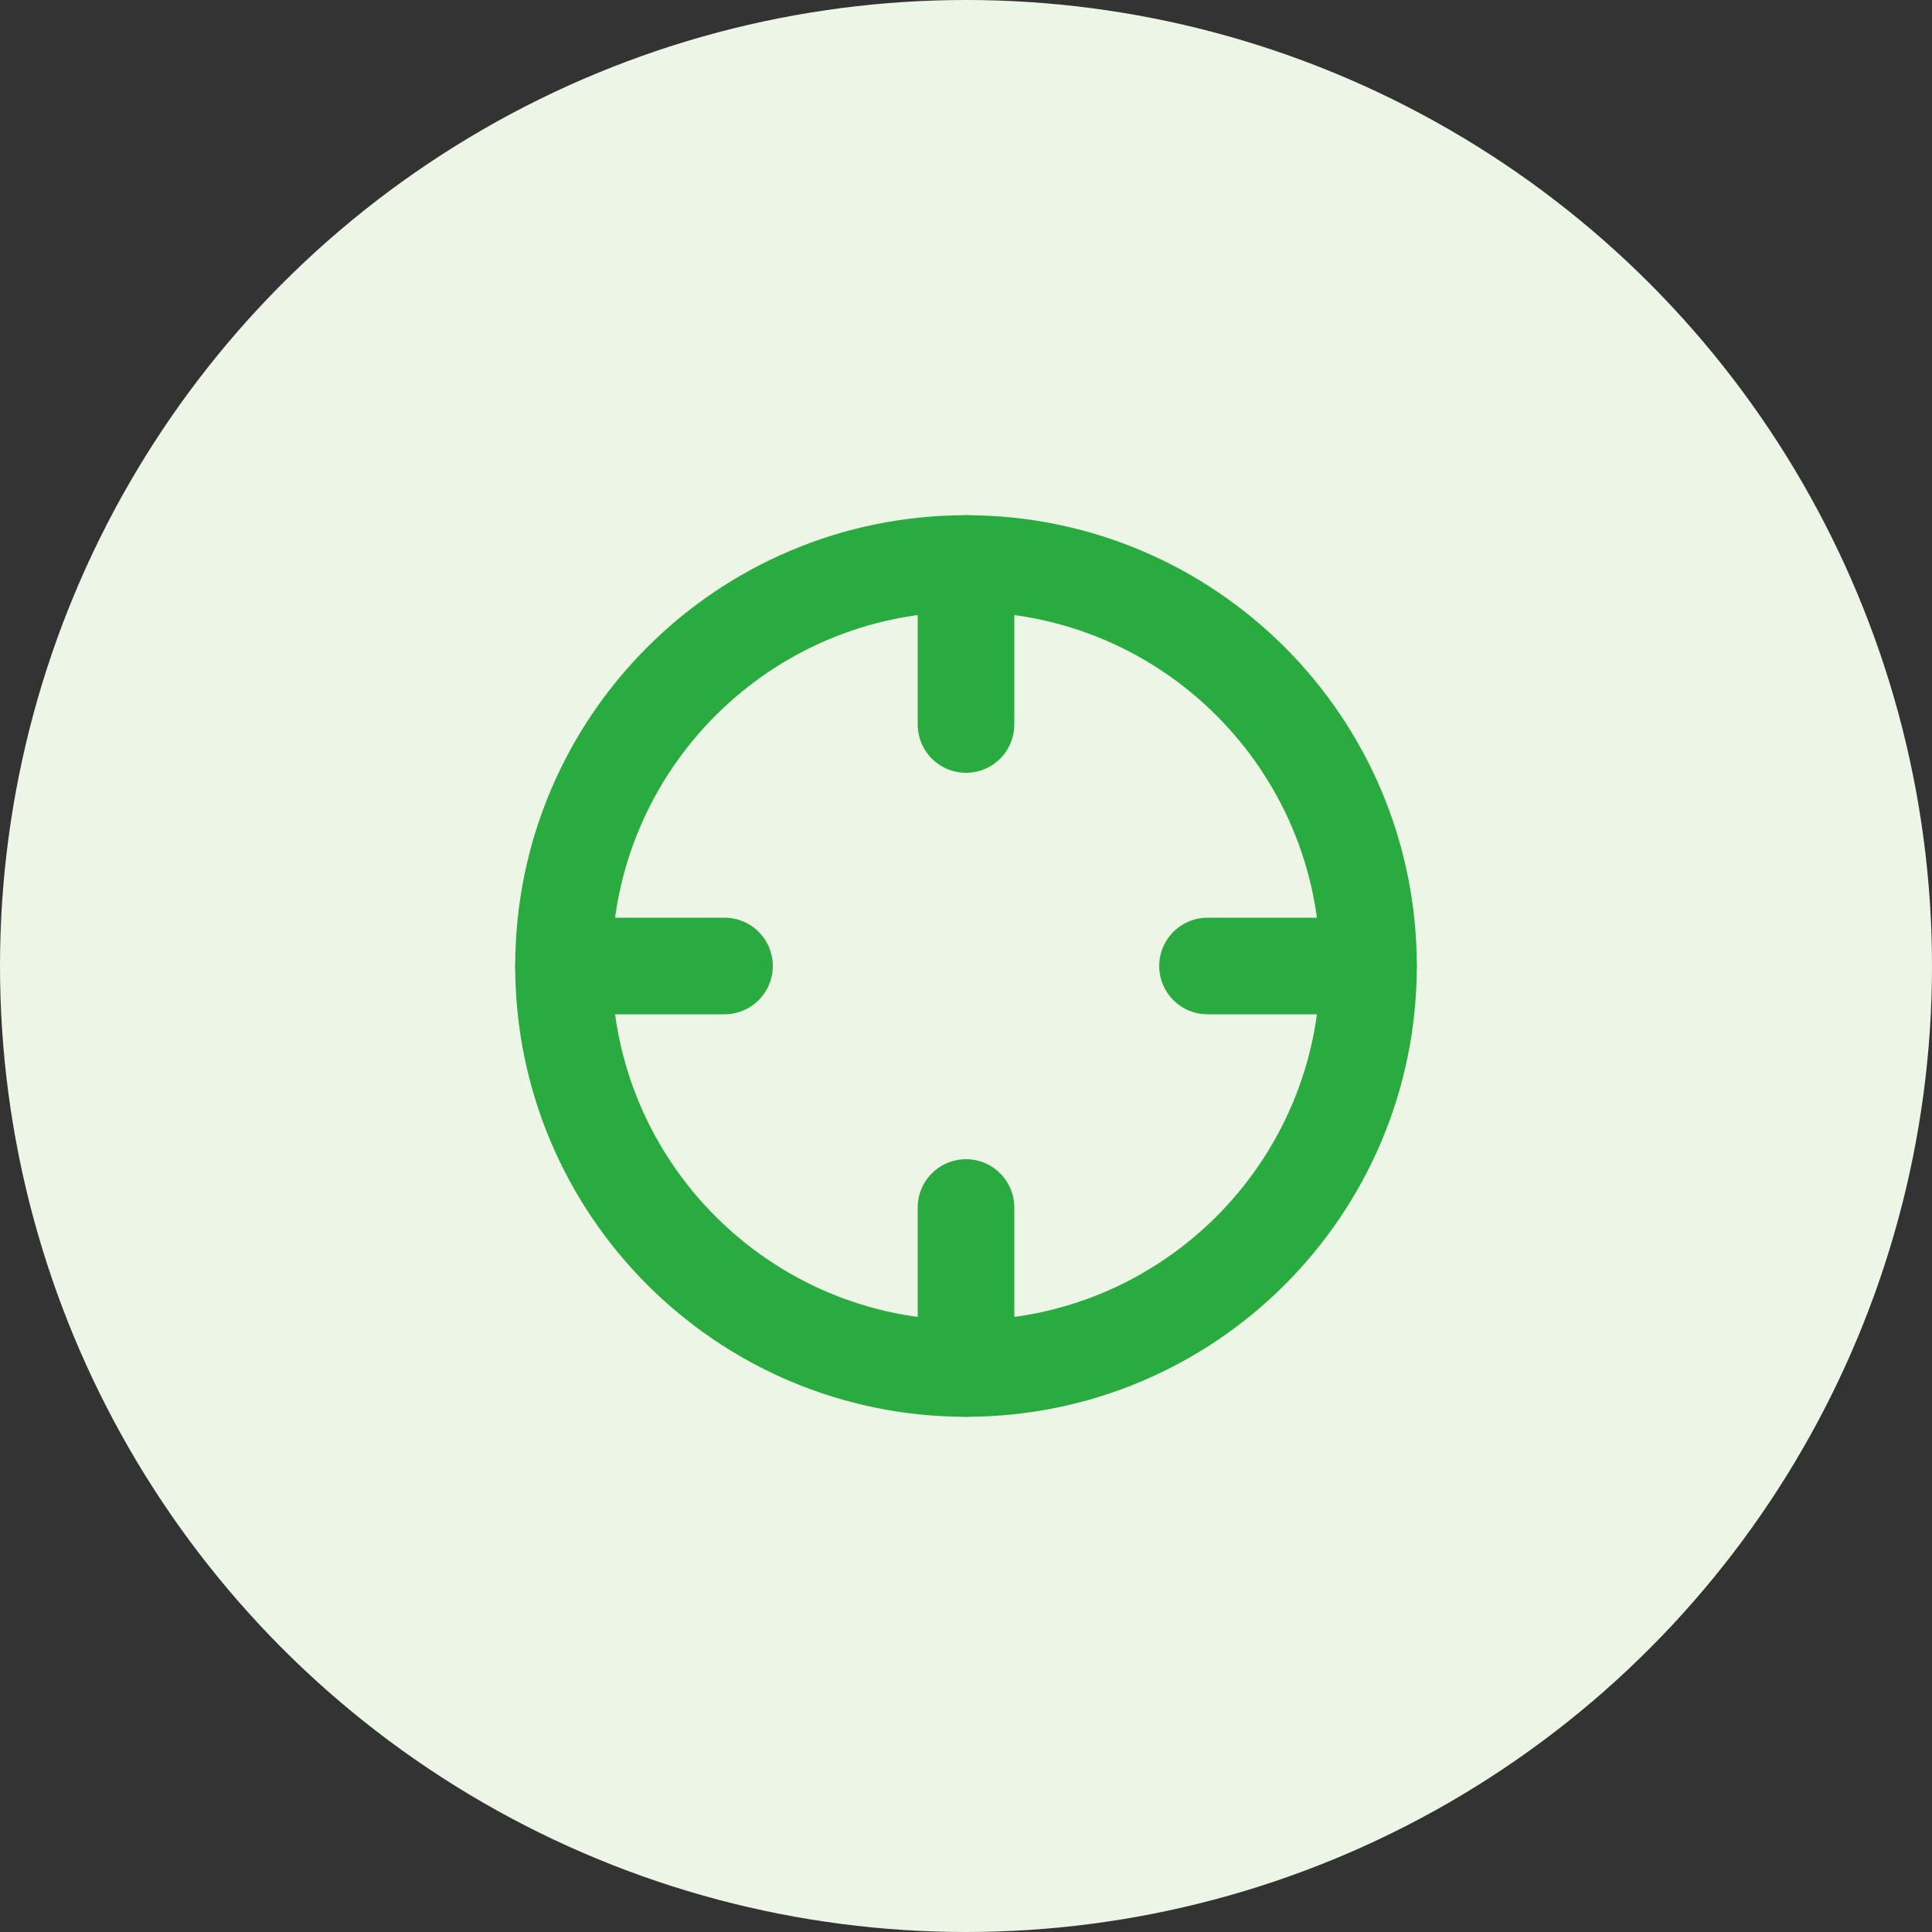
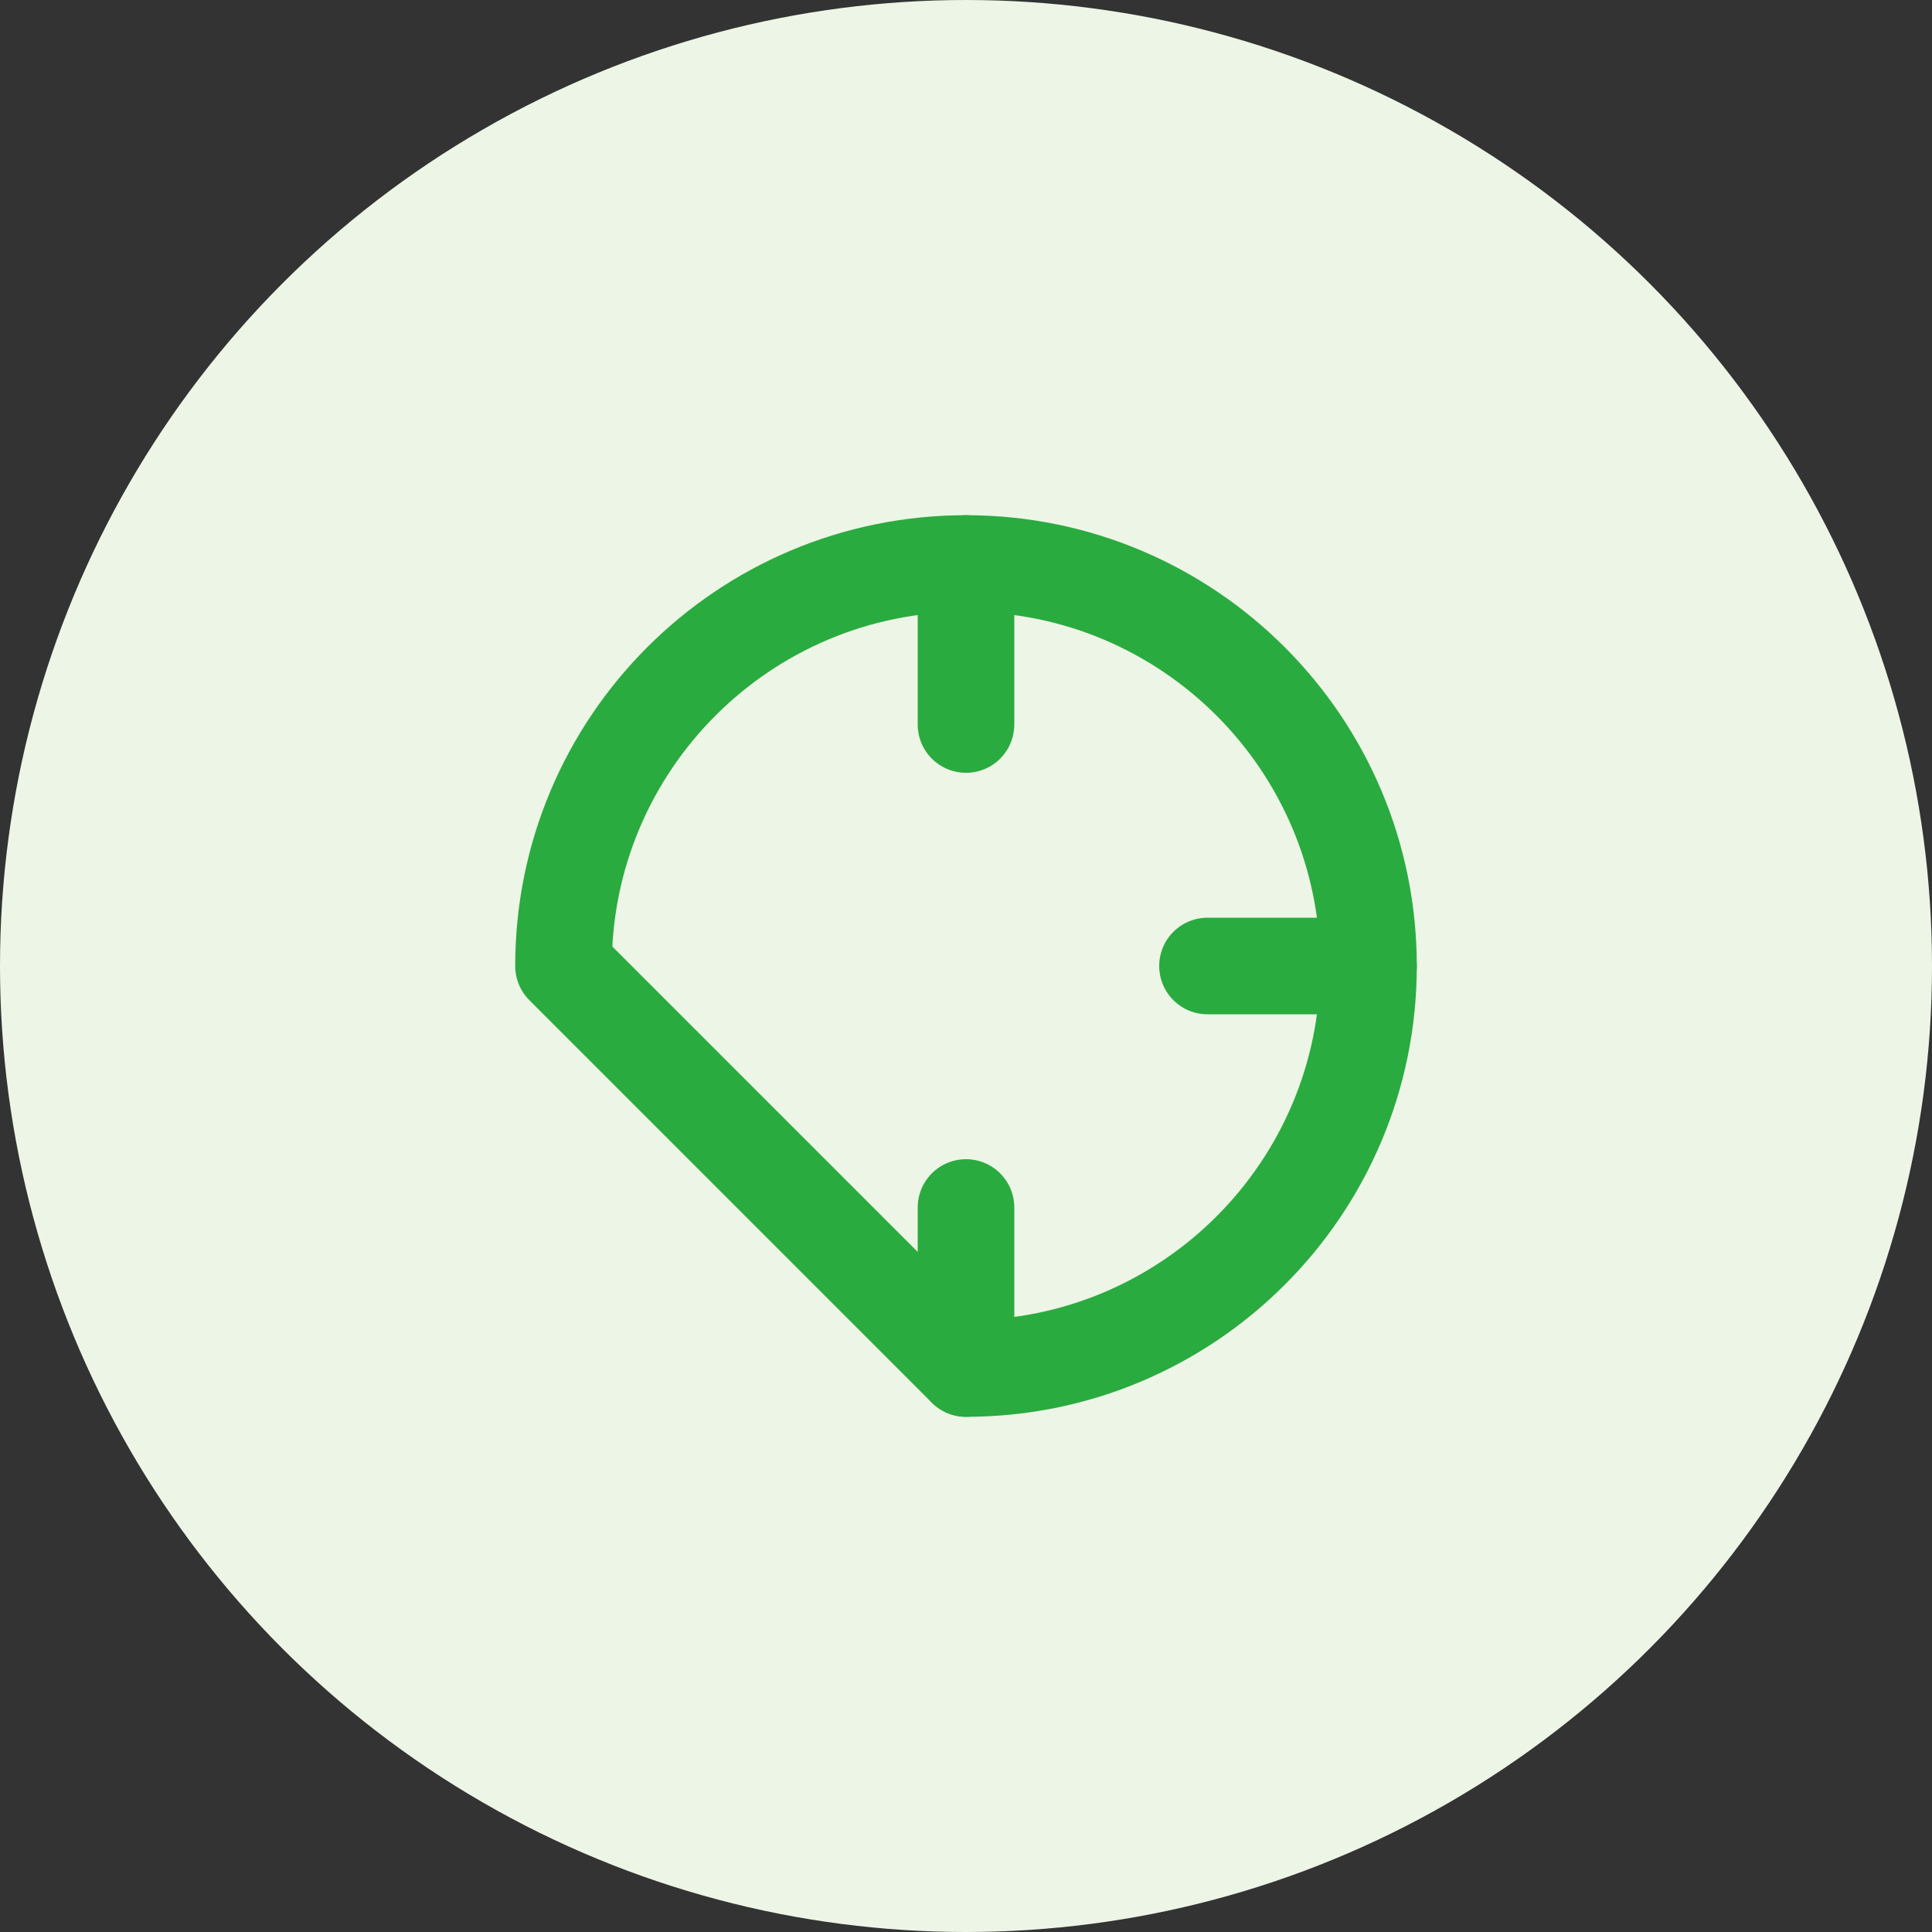
<svg xmlns="http://www.w3.org/2000/svg" width="60" height="60" viewBox="0 0 60 60" fill="none">
  <rect x="0" y="0" width="60" height="60" fill="#333333" stroke="none" />
  <circle cx="30" cy="30" r="30" fill="#EDF5E6" />
-   <path d="M30 42.5C36.904 42.5 42.5 36.903 42.5 30C42.5 23.096 36.904 17.5 30 17.5C23.096 17.5 17.5 23.096 17.5 30C17.5 36.903 23.096 42.5 30 42.5Z" stroke="#2AAB3F" stroke-width="3" stroke-linecap="round" stroke-linejoin="round" />
+   <path d="M30 42.5C36.904 42.5 42.5 36.903 42.5 30C42.5 23.096 36.904 17.5 30 17.5C23.096 17.5 17.5 23.096 17.5 30Z" stroke="#2AAB3F" stroke-width="3" stroke-linecap="round" stroke-linejoin="round" />
  <path d="M42.5 30H37.5" stroke="#2AAB3F" stroke-width="3" stroke-linecap="round" stroke-linejoin="round" />
-   <path d="M22.5 30H17.5" stroke="#2AAB3F" stroke-width="3" stroke-linecap="round" stroke-linejoin="round" />
  <path d="M30 22.5V17.5" stroke="#2AAB3F" stroke-width="3" stroke-linecap="round" stroke-linejoin="round" />
  <path d="M30 42.5V37.5" stroke="#2AAB3F" stroke-width="3" stroke-linecap="round" stroke-linejoin="round" />
</svg>